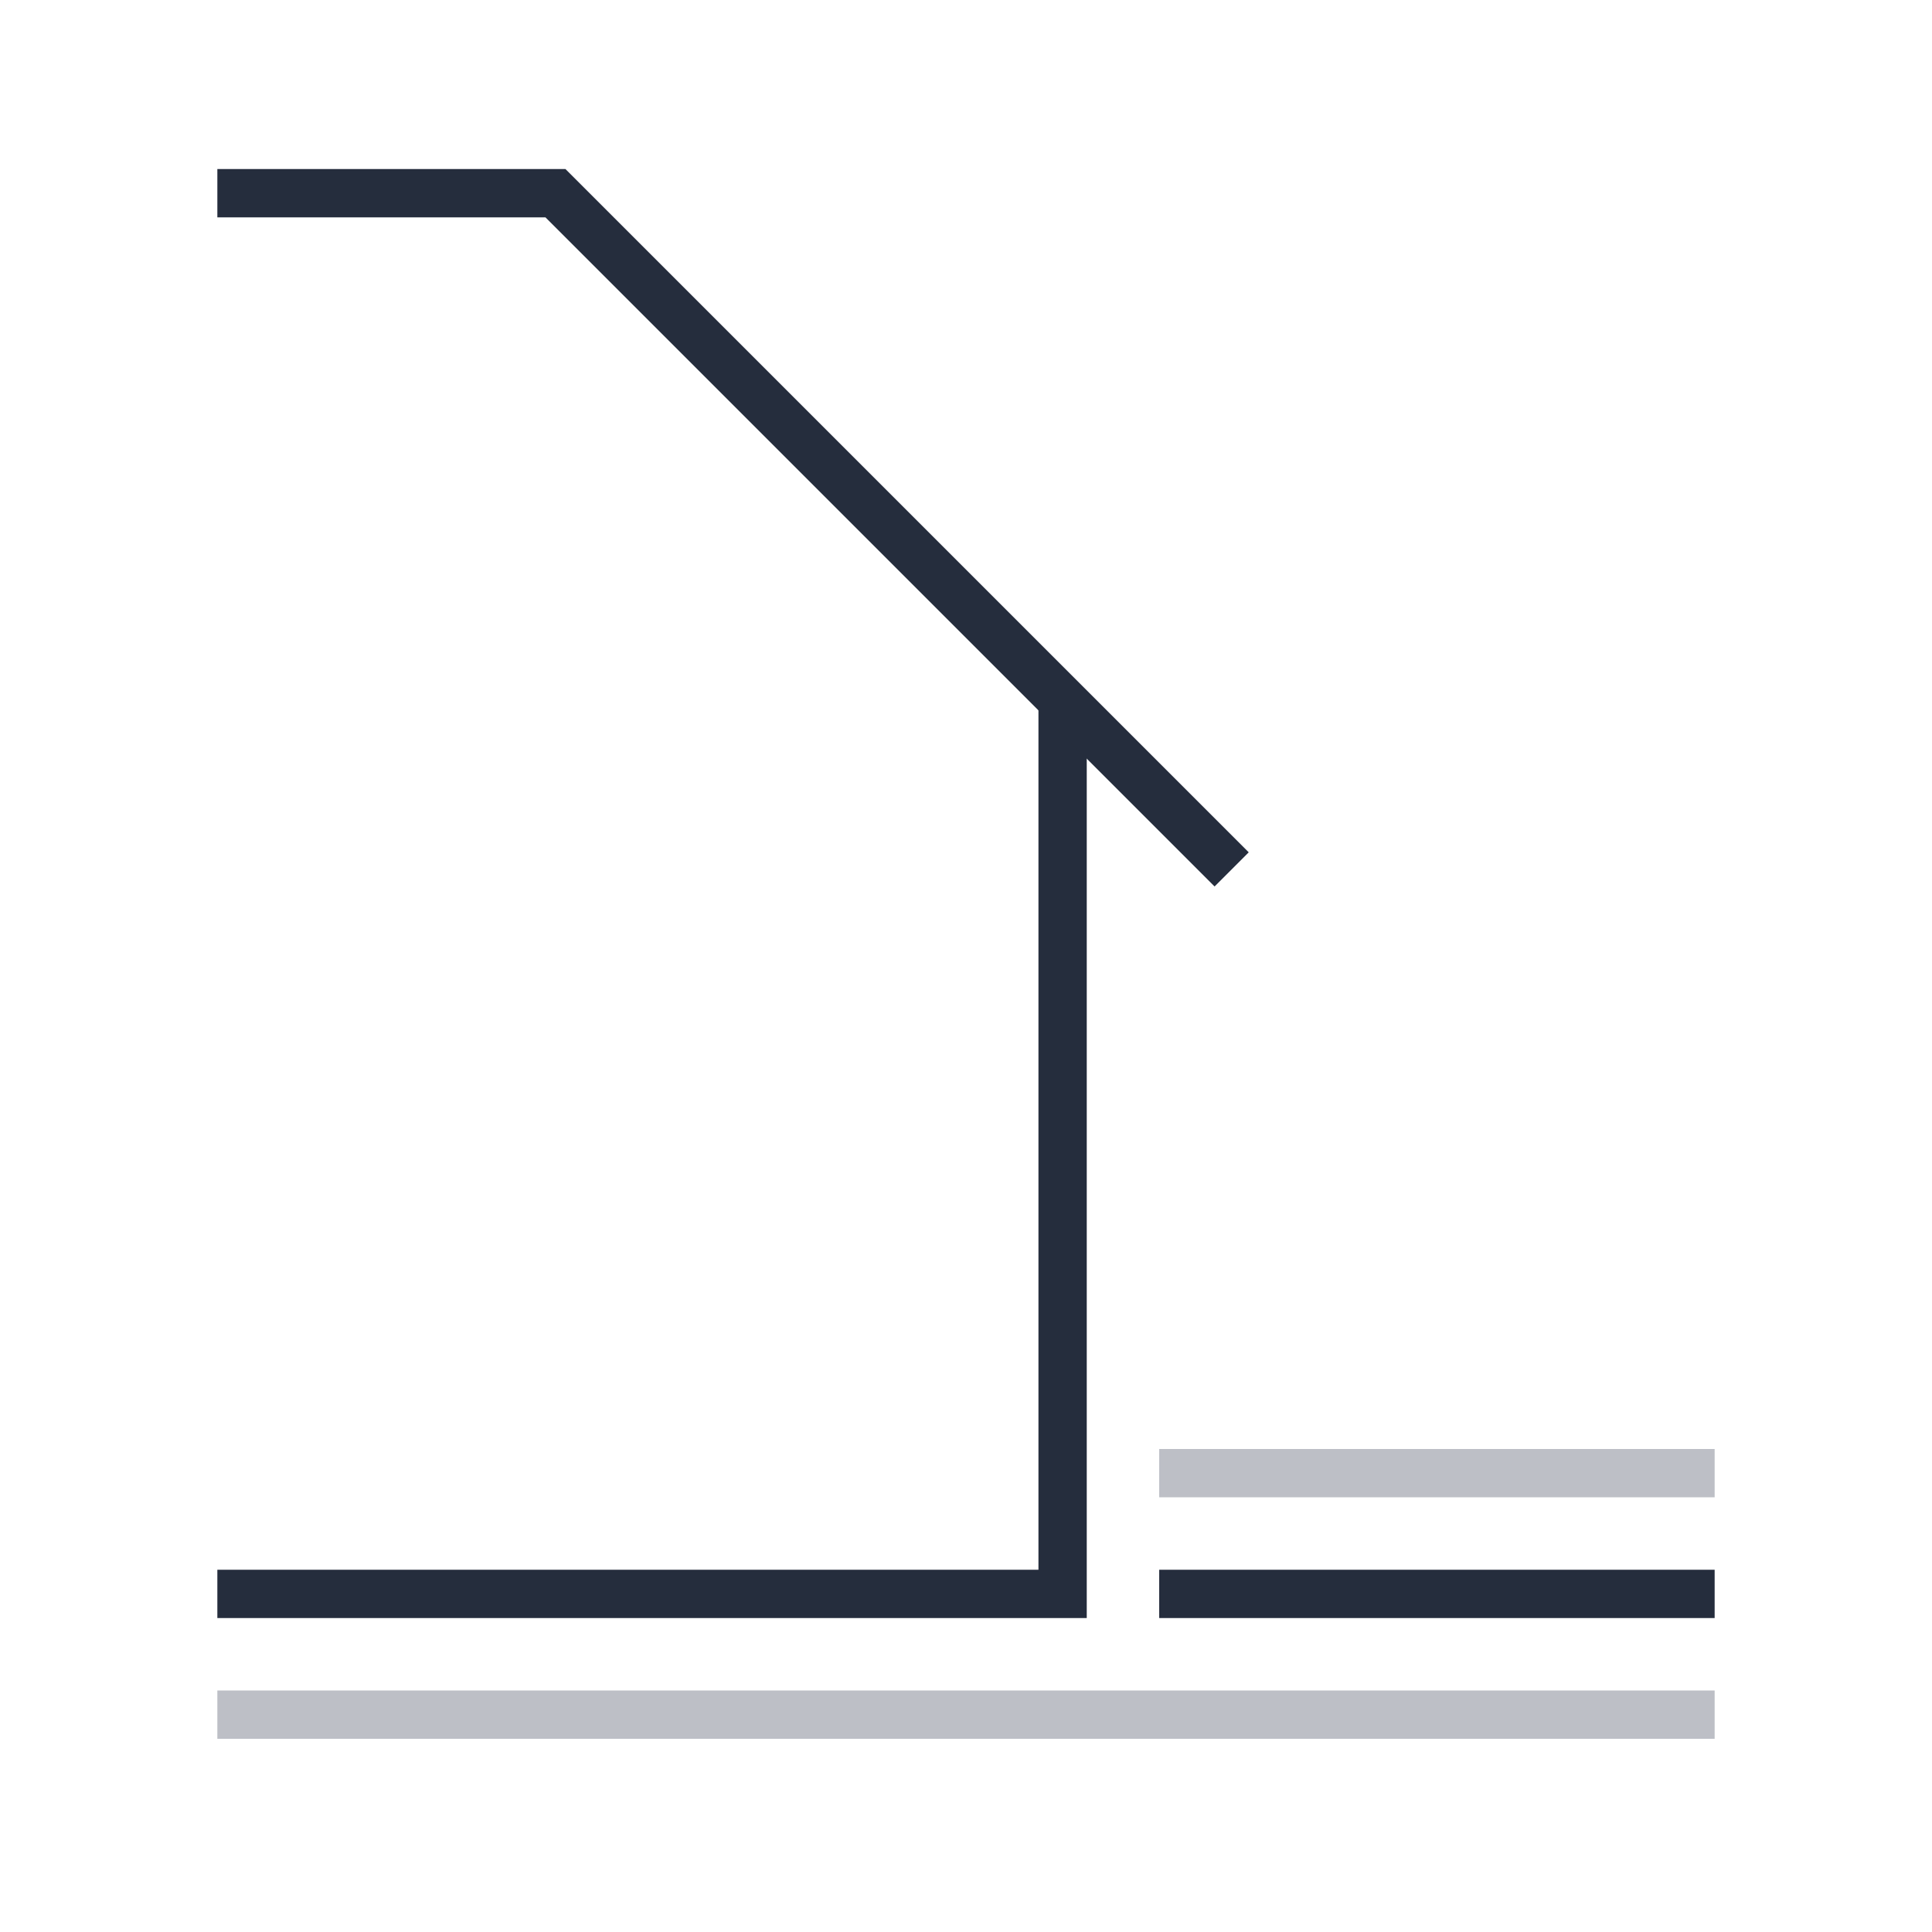
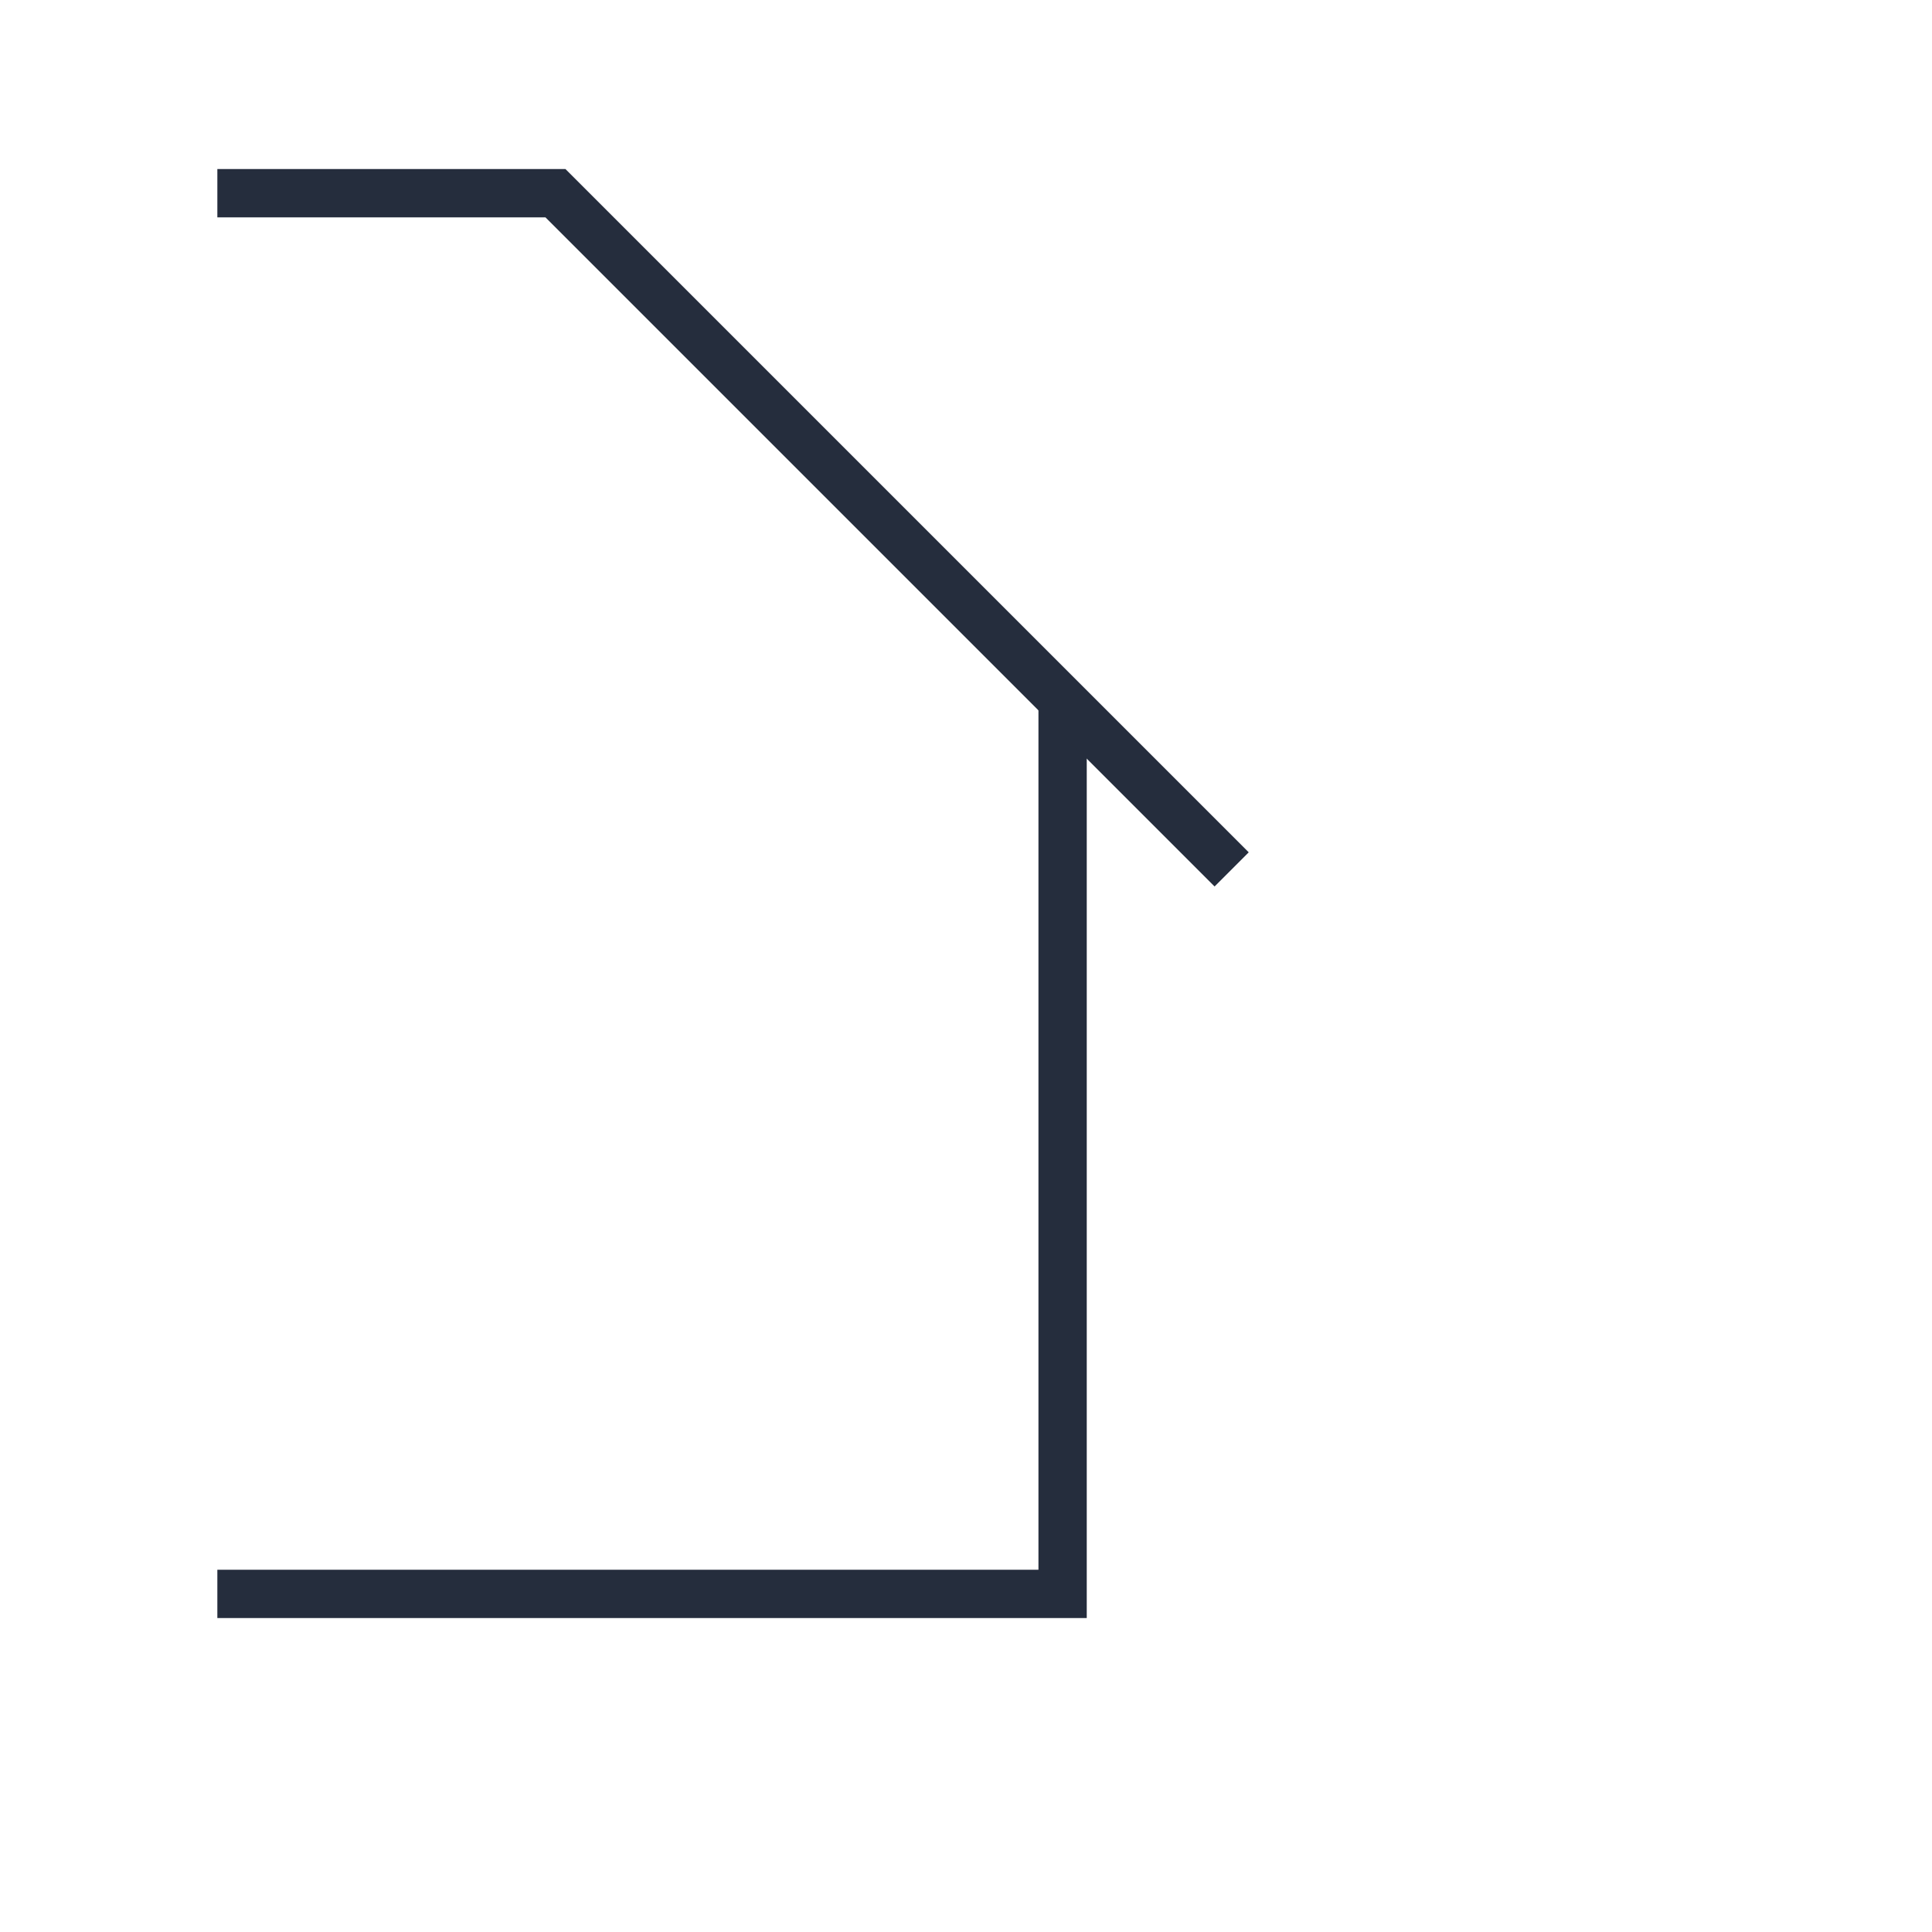
<svg xmlns="http://www.w3.org/2000/svg" id="Layer_2" data-name="Layer 2" viewBox="0 0 80 80">
  <defs>
    <style>
      .cls-1 {
        stroke: #252d3d;
      }

      .cls-1, .cls-2, .cls-3 {
        fill: none;
      }

      .cls-1, .cls-3 {
        stroke-miterlimit: 10;
        stroke-width: 2px;
      }

      .cls-2 {
        stroke-width: 0px;
      }

      .cls-3 {
        stroke: #bdbfc6;
      }
    </style>
  </defs>
  <g id="icons">
    <g id="calc-008">
-       <rect class="cls-2" width="80" height="80" />
      <polyline class="cls-1" points="9 66 44 66 44 29" />
      <polyline class="cls-1" points="9 8 23 8 51 36" />
-       <line class="cls-3" x1="9" y1="71" x2="71" y2="71" />
-       <line class="cls-1" x1="48" y1="66" x2="71" y2="66" />
-       <line class="cls-3" x1="48" y1="61" x2="71" y2="61" />
    </g>
  </g>
</svg>